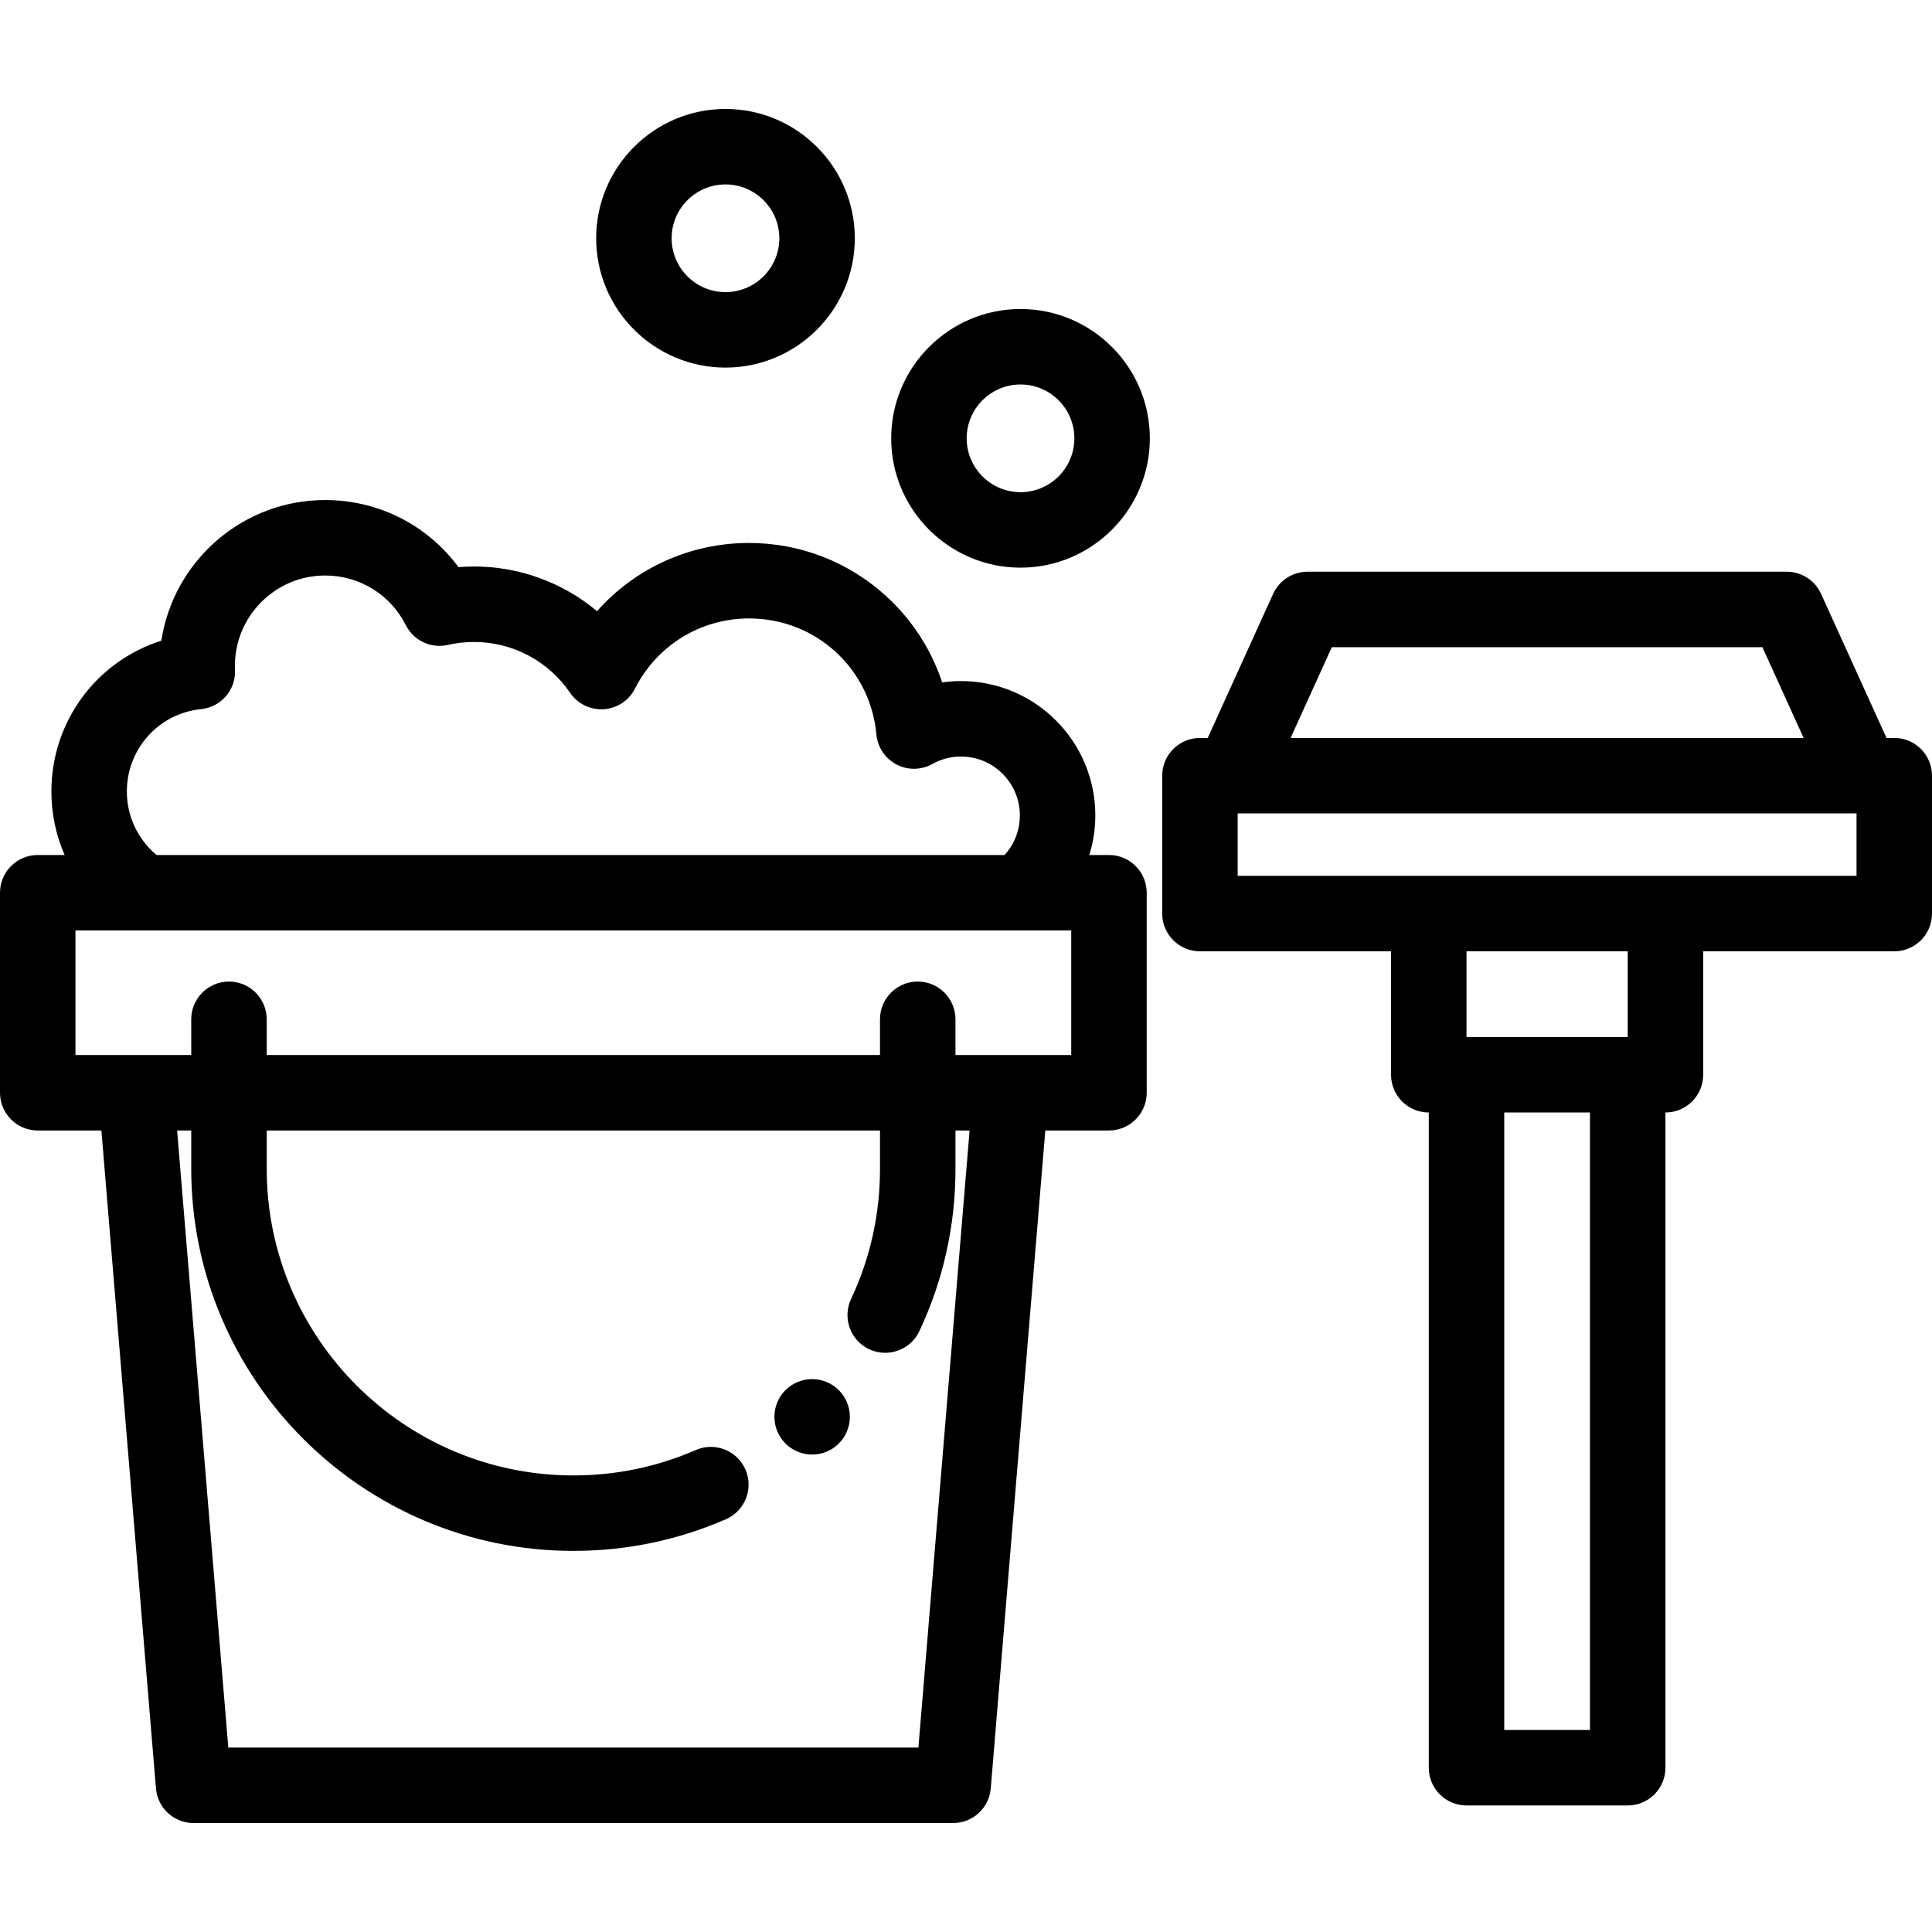
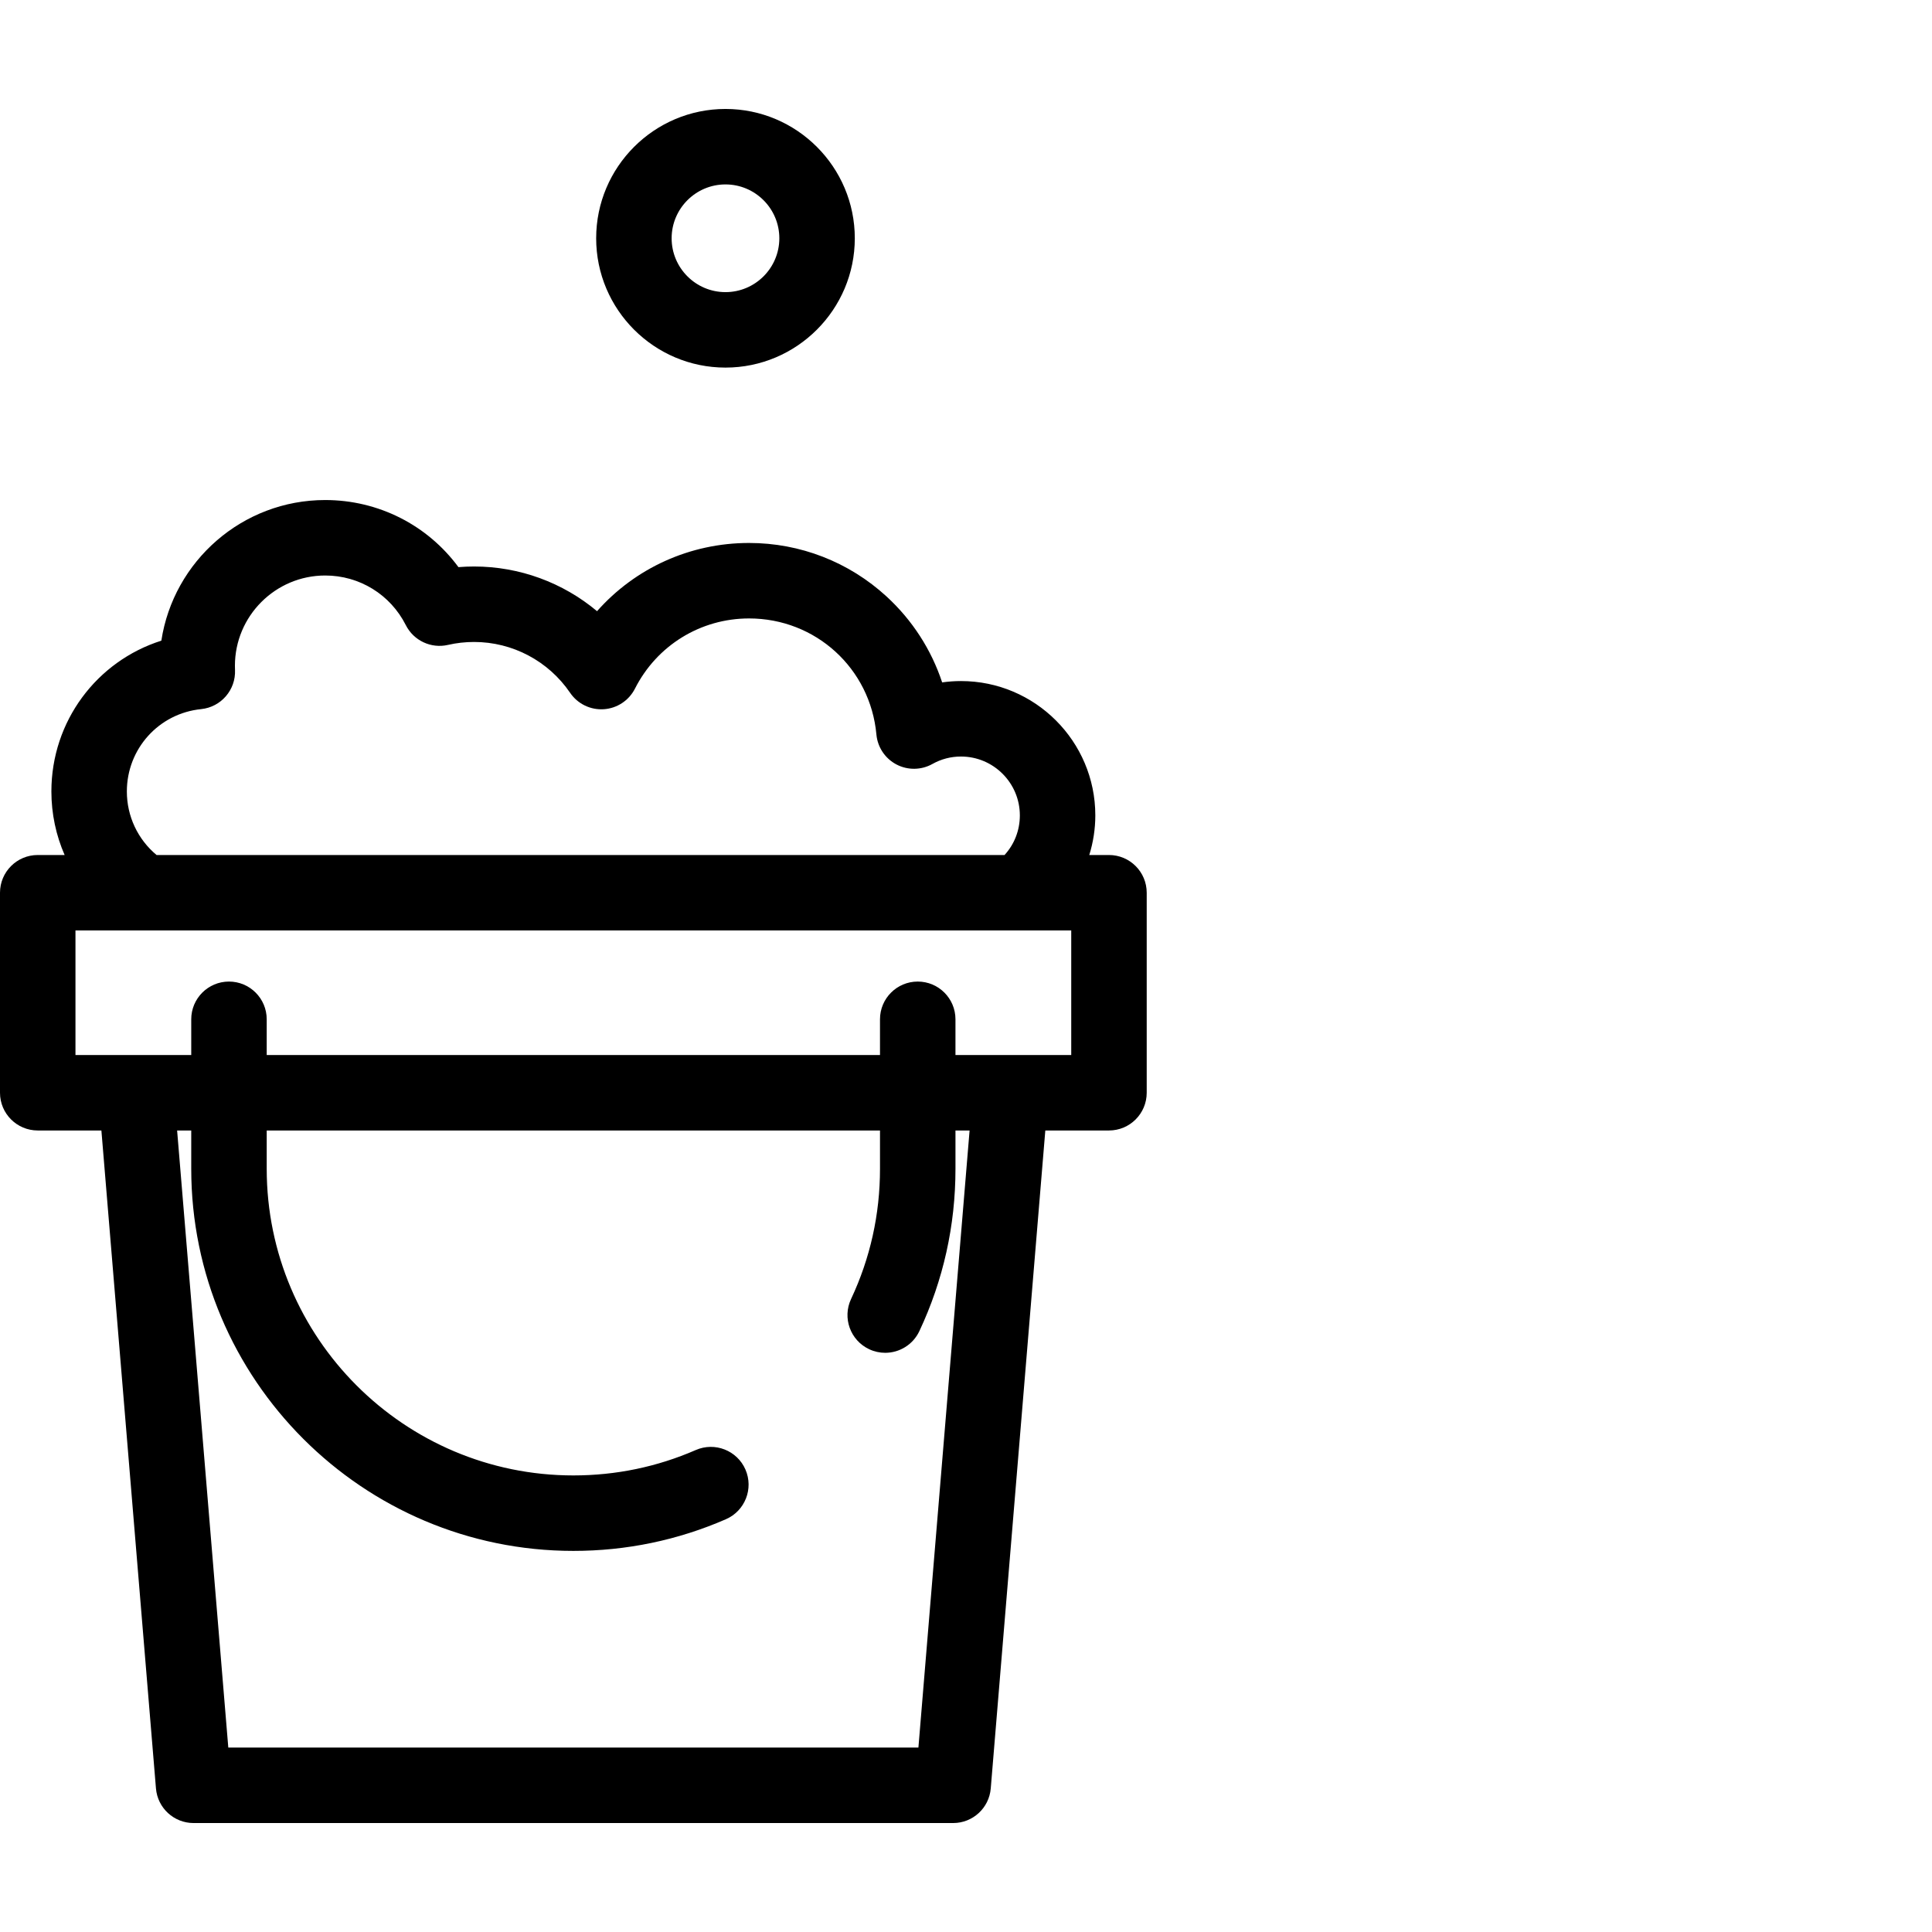
<svg xmlns="http://www.w3.org/2000/svg" version="1.1" id="Capa_1" x="0px" y="0px" viewBox="0 0 512 512" style="enable-background:new 0 0 512 512;" xml:space="preserve">
  <g>
    <g>
-       <path d="M225.03,373.521c-0.131-0.64-0.32-1.27-0.57-1.87c-0.25-0.61-0.561-1.19-0.92-1.73c-0.37-0.55-0.78-1.06-1.25-1.52    c-0.459-0.46-0.97-0.88-1.52-1.24c-0.54-0.36-1.12-0.67-1.72-0.92c-0.6-0.25-1.23-0.44-1.87-0.57c-1.29-0.26-2.62-0.26-3.91,0    c-0.64,0.13-1.269,0.32-1.87,0.57c-0.599,0.25-1.189,0.56-1.729,0.92c-0.55,0.36-1.061,0.78-1.521,1.24    c-1.86,1.86-2.93,4.44-2.93,7.07s1.071,5.21,2.93,7.07c0.46,0.46,0.971,0.88,1.521,1.25c0.549,0.36,1.129,0.67,1.729,0.92    c0.6,0.25,1.23,0.44,1.87,0.57c0.641,0.13,1.3,0.19,1.95,0.19c0.66,0,1.31-0.06,1.96-0.19c0.64-0.13,1.27-0.32,1.87-0.57    c0.6-0.25,1.18-0.56,1.72-0.92c0.549-0.37,1.06-0.79,1.52-1.25c0.47-0.46,0.88-0.97,1.25-1.52c0.359-0.54,0.67-1.12,0.92-1.72    c0.25-0.61,0.439-1.24,0.57-1.87c0.13-0.65,0.189-1.31,0.189-1.96S225.16,374.161,225.03,373.521z" />
-     </g>
+       </g>
  </g>
  <g>
    <g>
      <path d="M293.889,226.586h-5.22c1.048-3.372,1.602-6.91,1.602-10.501c0-19.628-15.969-35.597-35.597-35.597    c-1.674,0-3.343,0.12-4.994,0.354c-2.859-8.65-7.898-16.493-14.742-22.774c-9.96-9.142-22.895-14.176-36.423-14.176    c-15.697,0-30.218,6.696-40.291,18.077c-9.031-7.562-20.524-11.841-32.593-11.841c-1.382,0-2.763,0.056-4.138,0.168    c-8.198-11.118-21.165-17.781-35.313-17.781c-21.958,0-40.204,16.196-43.421,37.269c-17.092,5.418-29.141,21.325-29.141,39.961    c0,5.906,1.225,11.62,3.509,16.841H10c-5.523,0-10,4.477-10,10v53.003c0,5.523,4.477,10,10,10h16.87l14.461,174.364    c0.43,5.185,4.764,9.173,9.966,9.173h201.296c5.202,0,9.536-3.989,9.966-9.173l14.46-174.364h16.87c5.522,0,10-4.477,10-10    v-53.003C303.889,231.064,299.411,226.586,293.889,226.586z M53.301,187.923c5.274-0.535,9.214-5.094,8.98-10.39    c-0.016-0.363-0.025-0.727-0.025-1.094c0-13.191,10.732-23.924,23.924-23.924c9.082,0,17.271,5.041,21.37,13.156    c2.075,4.105,6.686,6.267,11.163,5.237c2.252-0.517,4.579-0.779,6.918-0.779c10.189,0,19.706,5.038,25.456,13.476    c1.992,2.923,5.383,4.577,8.908,4.348c3.529-0.228,6.677-2.303,8.275-5.458c5.815-11.474,17.404-18.602,30.244-18.602    c17.631,0,32.137,13.222,33.742,30.755c0.309,3.371,2.302,6.357,5.297,7.935c2.994,1.577,6.584,1.533,9.54-0.118    c2.346-1.311,4.896-1.976,7.58-1.976c8.6,0,15.597,6.997,15.597,15.597c0,3.956-1.451,7.654-4.057,10.501H41.493    c-4.973-4.148-7.875-10.269-7.875-16.841C33.618,198.444,42.08,189.062,53.301,187.923z M243.388,463.127H60.502L46.938,299.589    h3.742v10.151c0,55.837,45.427,101.264,101.264,101.264c14.049,0,27.653-2.825,40.435-8.397c5.063-2.208,7.378-8.101,5.171-13.163    c-2.207-5.063-8.099-7.375-13.163-5.171c-10.245,4.467-21.161,6.731-32.442,6.731c-44.809,0-81.264-36.455-81.264-81.264v-10.151    h162.527v10.151c0,12.07-2.58,23.682-7.669,34.513c-2.349,4.998-0.2,10.954,4.798,13.303c1.375,0.646,2.821,0.952,4.246,0.952    c3.756,0,7.355-2.126,9.058-5.75c6.349-13.512,9.567-27.985,9.567-43.018v-10.151h3.742L243.388,463.127z M283.889,279.589    h-30.681v-9.465c0-5.523-4.477-10-10-10c-5.522,0-10,4.477-10,10v9.465H70.681v-9.465c0-5.523-4.478-10-10-10    c-5.522,0-10,4.477-10,10v9.465H20v-33.003h263.889V279.589z" />
    </g>
  </g>
  <g>
    <g>
-       <path d="M502,195.564h-2.059l-17.339-38.188c-1.622-3.572-5.183-5.866-9.105-5.866H346.501c-3.923,0-7.483,2.294-9.105,5.866    l-17.339,38.188h-2.059c-5.522,0-10,4.477-10,10v36.541c0,5.523,4.478,10,10,10h50.642v32.717c0,5.523,4.478,10,10,10h0.001    v173.641c0,5.523,4.478,10,10,10h42.717c5.523,0,10-4.477,10-10V294.822h0.001c5.522,0,10-4.477,10-10v-32.717H502    c5.522,0,10-4.477,10-10v-36.541C512,200.041,507.522,195.564,502,195.564z M352.943,171.51h114.111l10.922,24.054H342.022    L352.943,171.51z M421.357,458.463H398.64V294.822h22.717V458.463z M431.359,274.822L431.359,274.822H388.64v-22.717h42.719    V274.822z M492,232.105H327.998v-16.541H492V232.105z" />
-     </g>
+       </g>
  </g>
  <g>
    <g>
-       <path d="M270.448,81.892c-18.897,0-34.271,15.374-34.271,34.271c0,18.897,15.375,34.27,34.271,34.27    c18.897,0,34.271-15.374,34.271-34.27C304.719,97.266,289.344,81.892,270.448,81.892z M270.448,130.433    c-7.87,0-14.271-6.401-14.271-14.27s6.402-14.271,14.271-14.271c7.869,0,14.271,6.402,14.271,14.271    C284.719,124.031,278.317,130.433,270.448,130.433z" />
-     </g>
+       </g>
  </g>
  <g>
    <g>
      <path d="M192.26,28.874c-18.896,0-34.27,15.374-34.27,34.271c0,18.897,15.374,34.271,34.27,34.271s34.27-15.374,34.271-34.271    C226.531,44.248,211.156,28.874,192.26,28.874z M192.26,77.417c-7.869,0-14.27-6.402-14.27-14.271    c0-7.869,6.401-14.271,14.27-14.271s14.27,6.402,14.271,14.271C206.531,71.015,200.129,77.417,192.26,77.417z" />
    </g>
  </g>
  <g>
</g>
  <g>
</g>
  <g>
</g>
  <g>
</g>
  <g>
</g>
  <g>
</g>
  <g>
</g>
  <g>
</g>
  <g>
</g>
  <g>
</g>
  <g>
</g>
  <g>
</g>
  <g>
</g>
  <g>
</g>
  <g>
</g>
</svg>